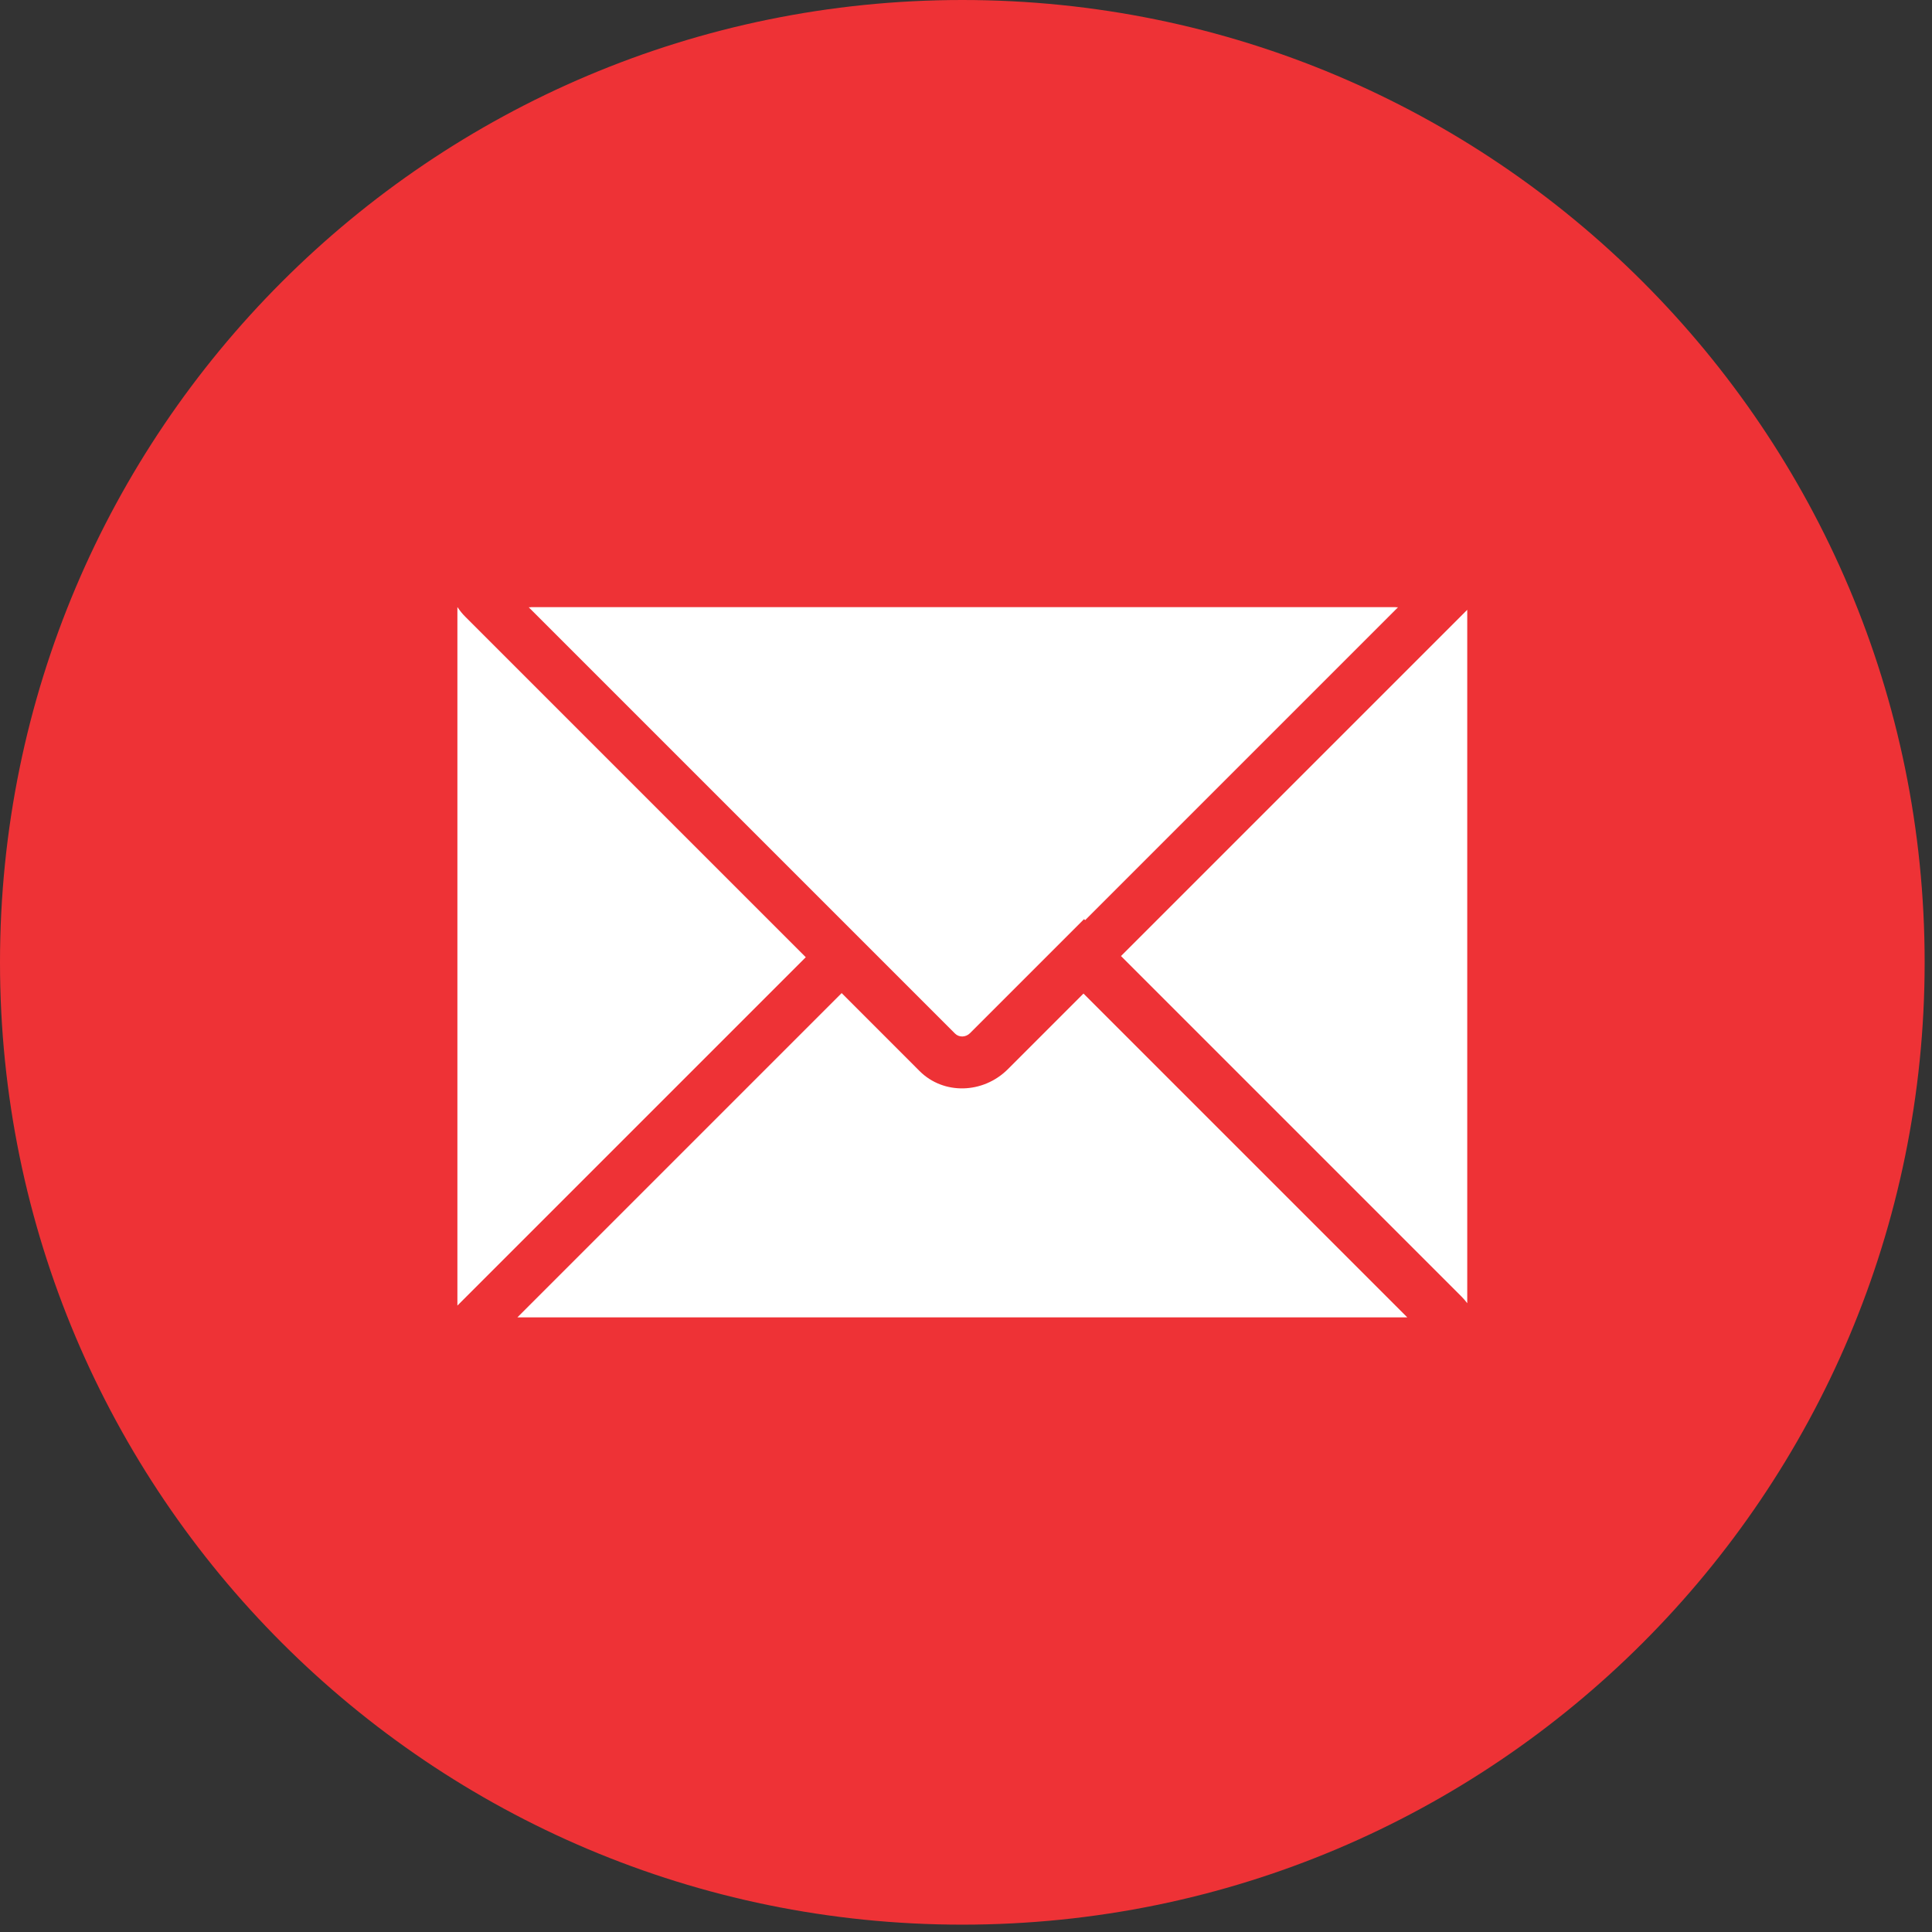
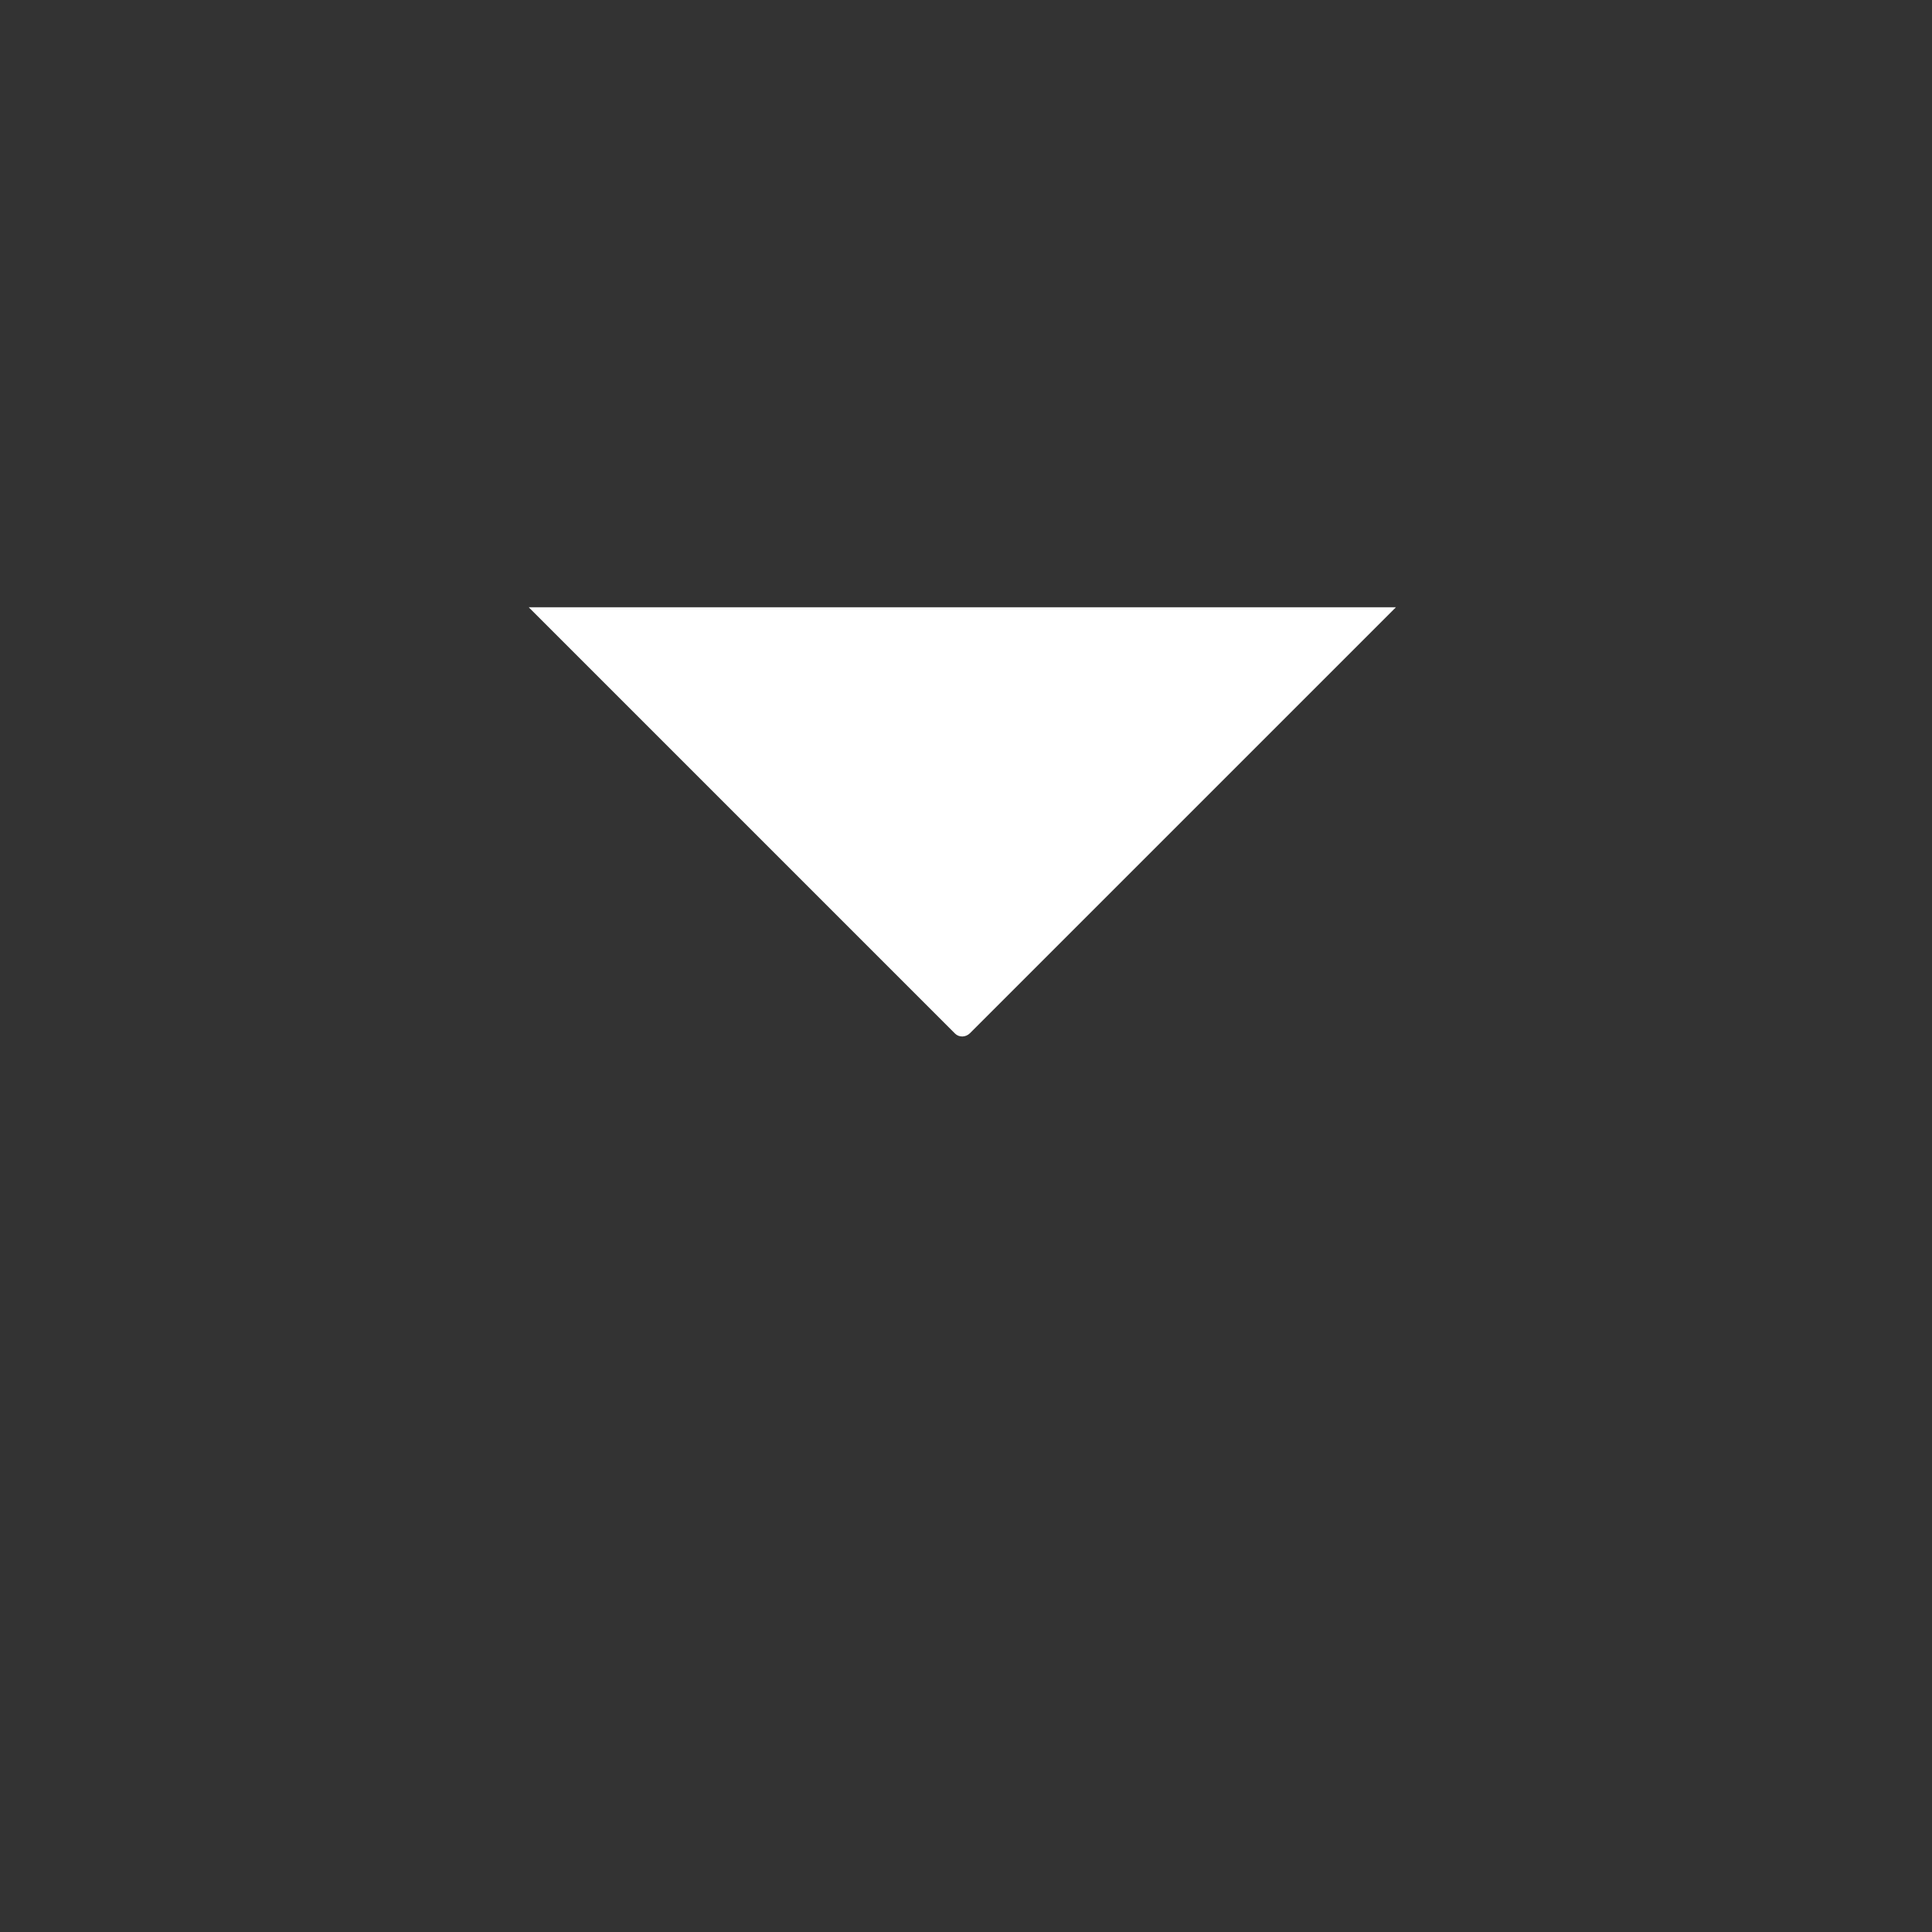
<svg xmlns="http://www.w3.org/2000/svg" width="100%" height="100%" viewBox="0 0 72 72" version="1.1" xml:space="preserve" style="fill-rule:evenodd;clip-rule:evenodd;stroke-linejoin:round;stroke-miterlimit:2;">
  <rect x="0" y="0" width="72" height="72" fill="#333333" stroke="none" />
  <g>
-     <path d="M35.863,71.726c-19.807,-0 -35.863,-16.056 -35.863,-35.863c0,-19.807 16.056,-35.863 35.863,-35.863c19.807,0 35.863,16.056 35.863,35.863c-0,19.807 -16.056,35.863 -35.863,35.863Z" style="fill:#ee3236;fill-rule:nonzero;" />
    <g>
      <path d="M52.022,22.631l-15.875,15.874c-0.157,0.157 -0.406,0.163 -0.556,0.013l-15.887,-15.887l32.318,-0Z" style="fill:#fff;" />
-       <path d="M31.366,37.01l-12.085,12.085l33.165,0l-12.068,-12.068l-2.815,2.816c-0.929,0.928 -2.403,0.961 -3.292,0.073l-2.905,-2.906Zm-14.32,11.645l12.983,-12.982l-12.689,-12.689c-0.11,-0.109 -0.205,-0.228 -0.287,-0.353l-0.007,-0l0,26.024Zm37.634,-0.088l-0,-25.841l-12.904,12.903l12.689,12.689c0.079,0.079 0.15,0.162 0.215,0.249Zm-14.241,-14.275l-2.905,-2.906c-0.889,-0.888 -2.363,-0.855 -3.292,0.073l-2.815,2.816l-11.644,-11.644l32.317,-0l-11.661,11.661Z" style="fill:#fff;" />
    </g>
  </g>
</svg>